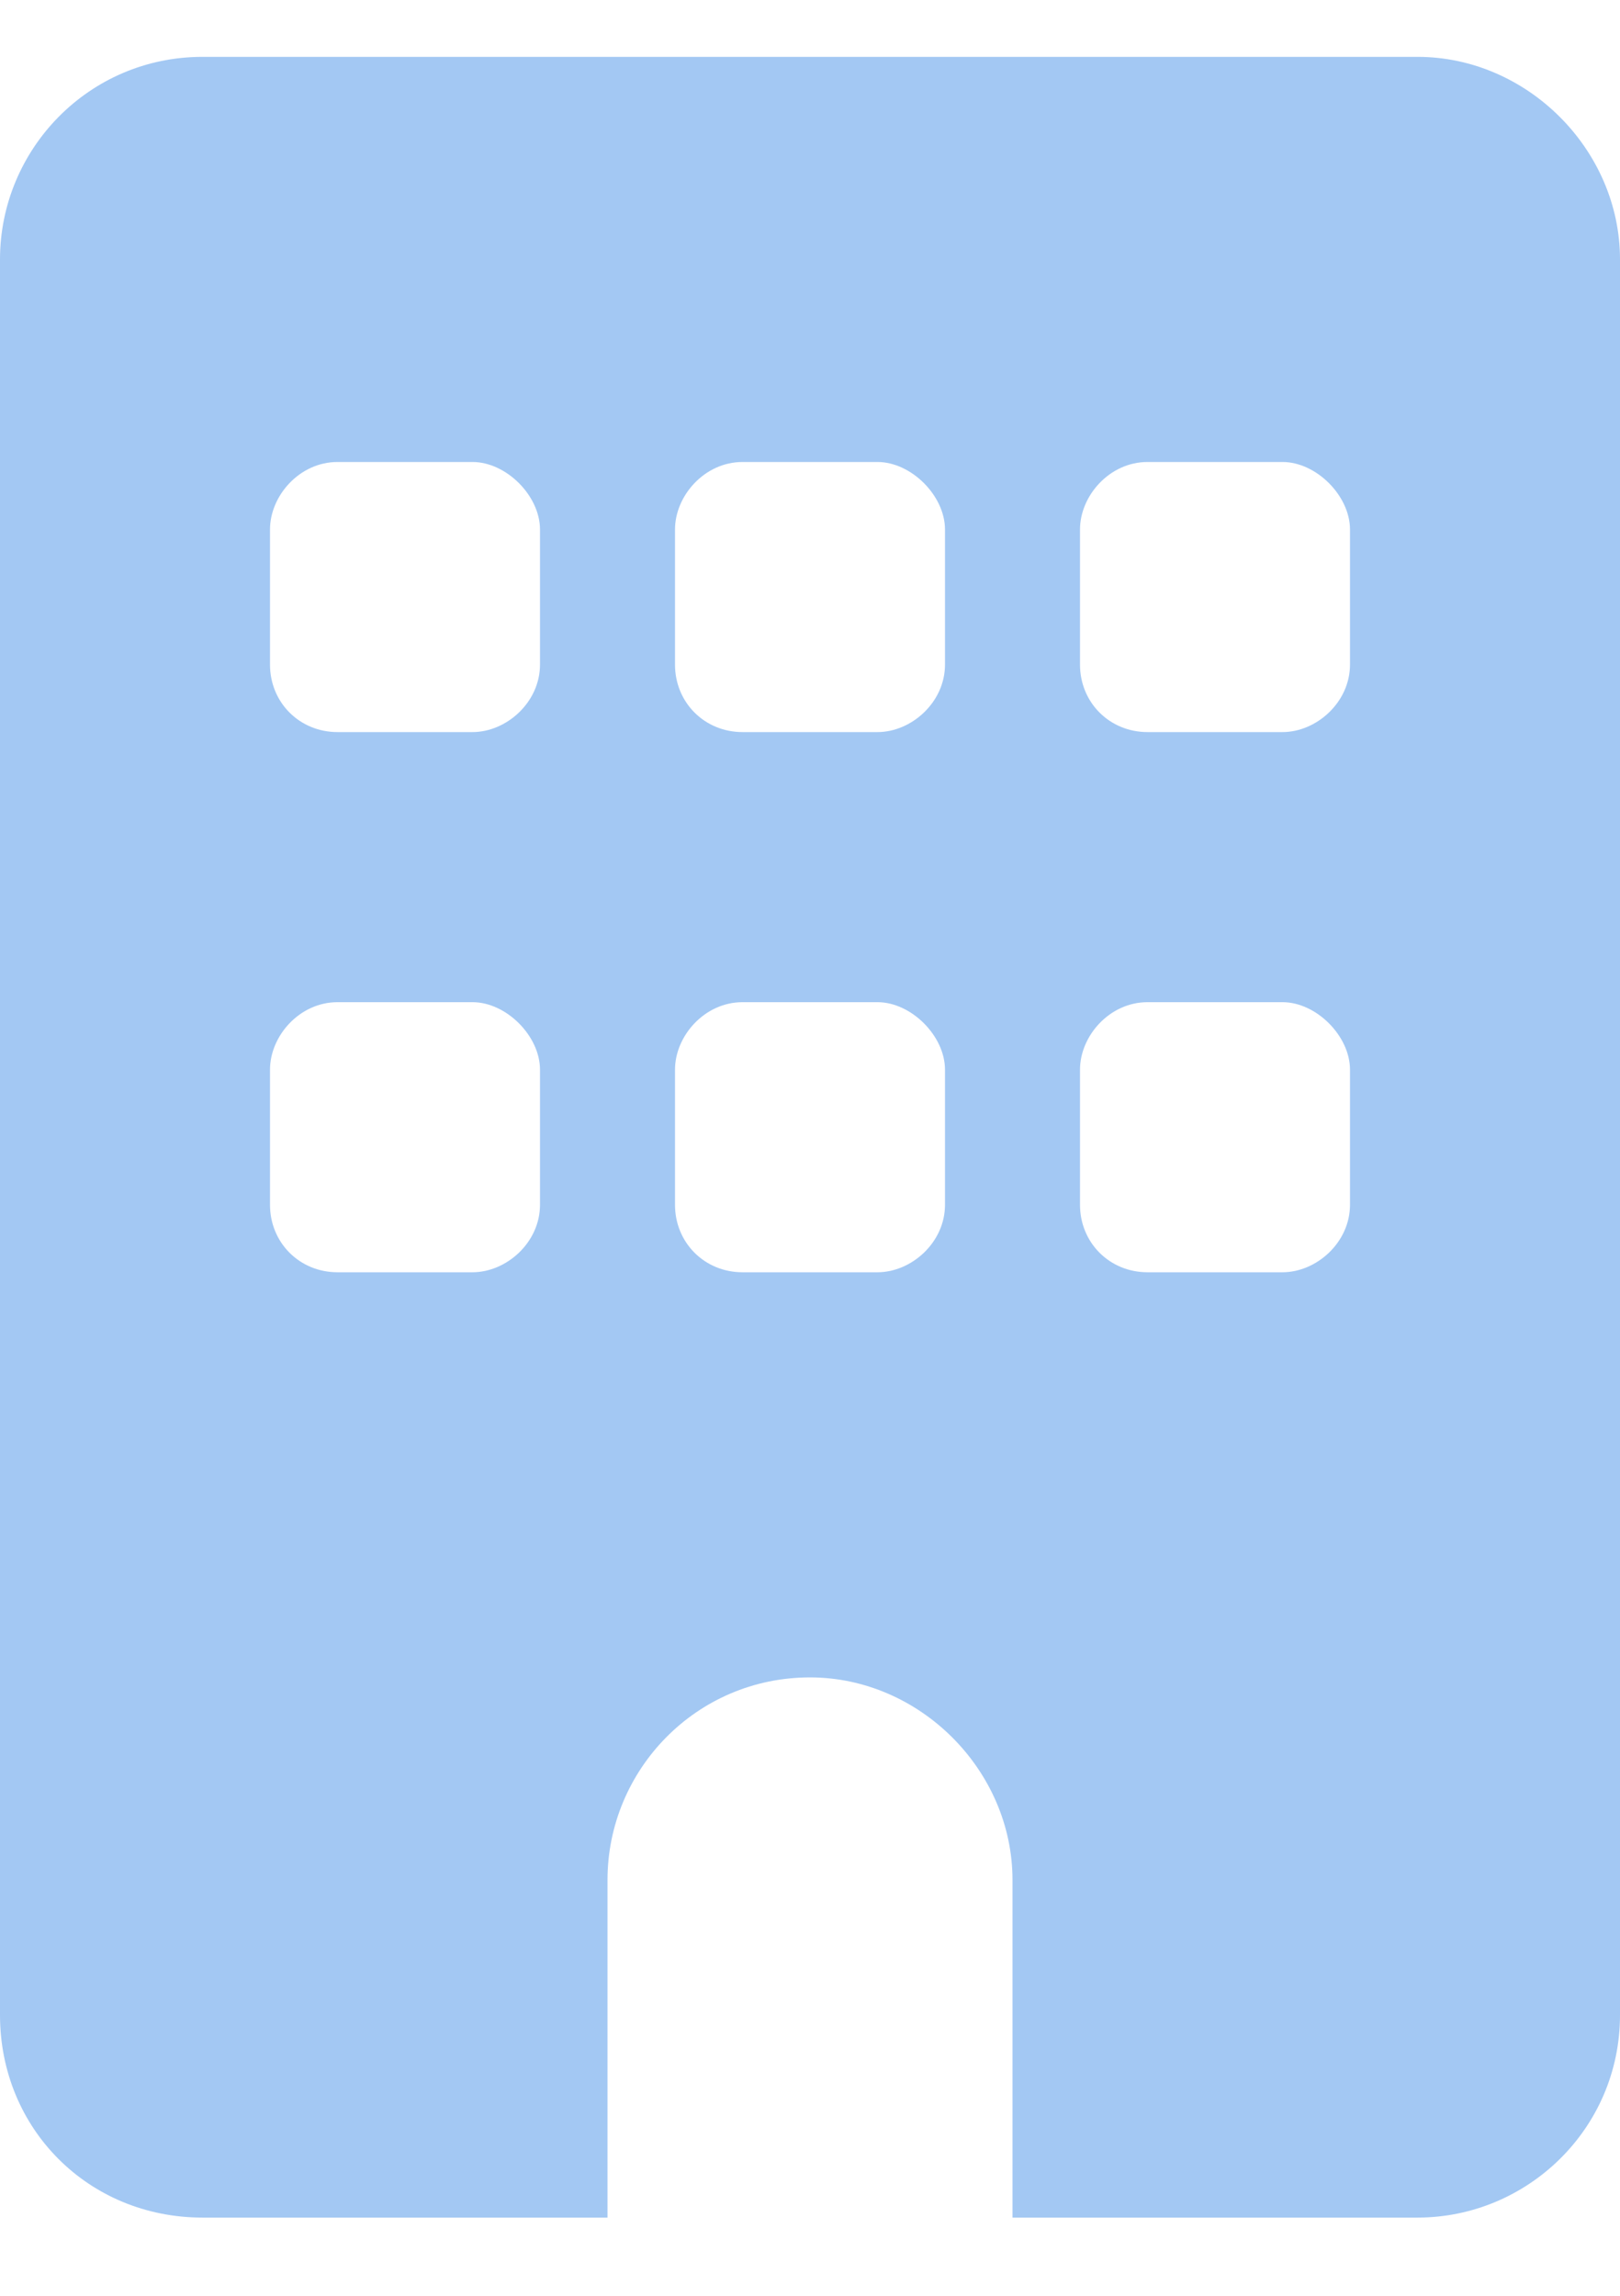
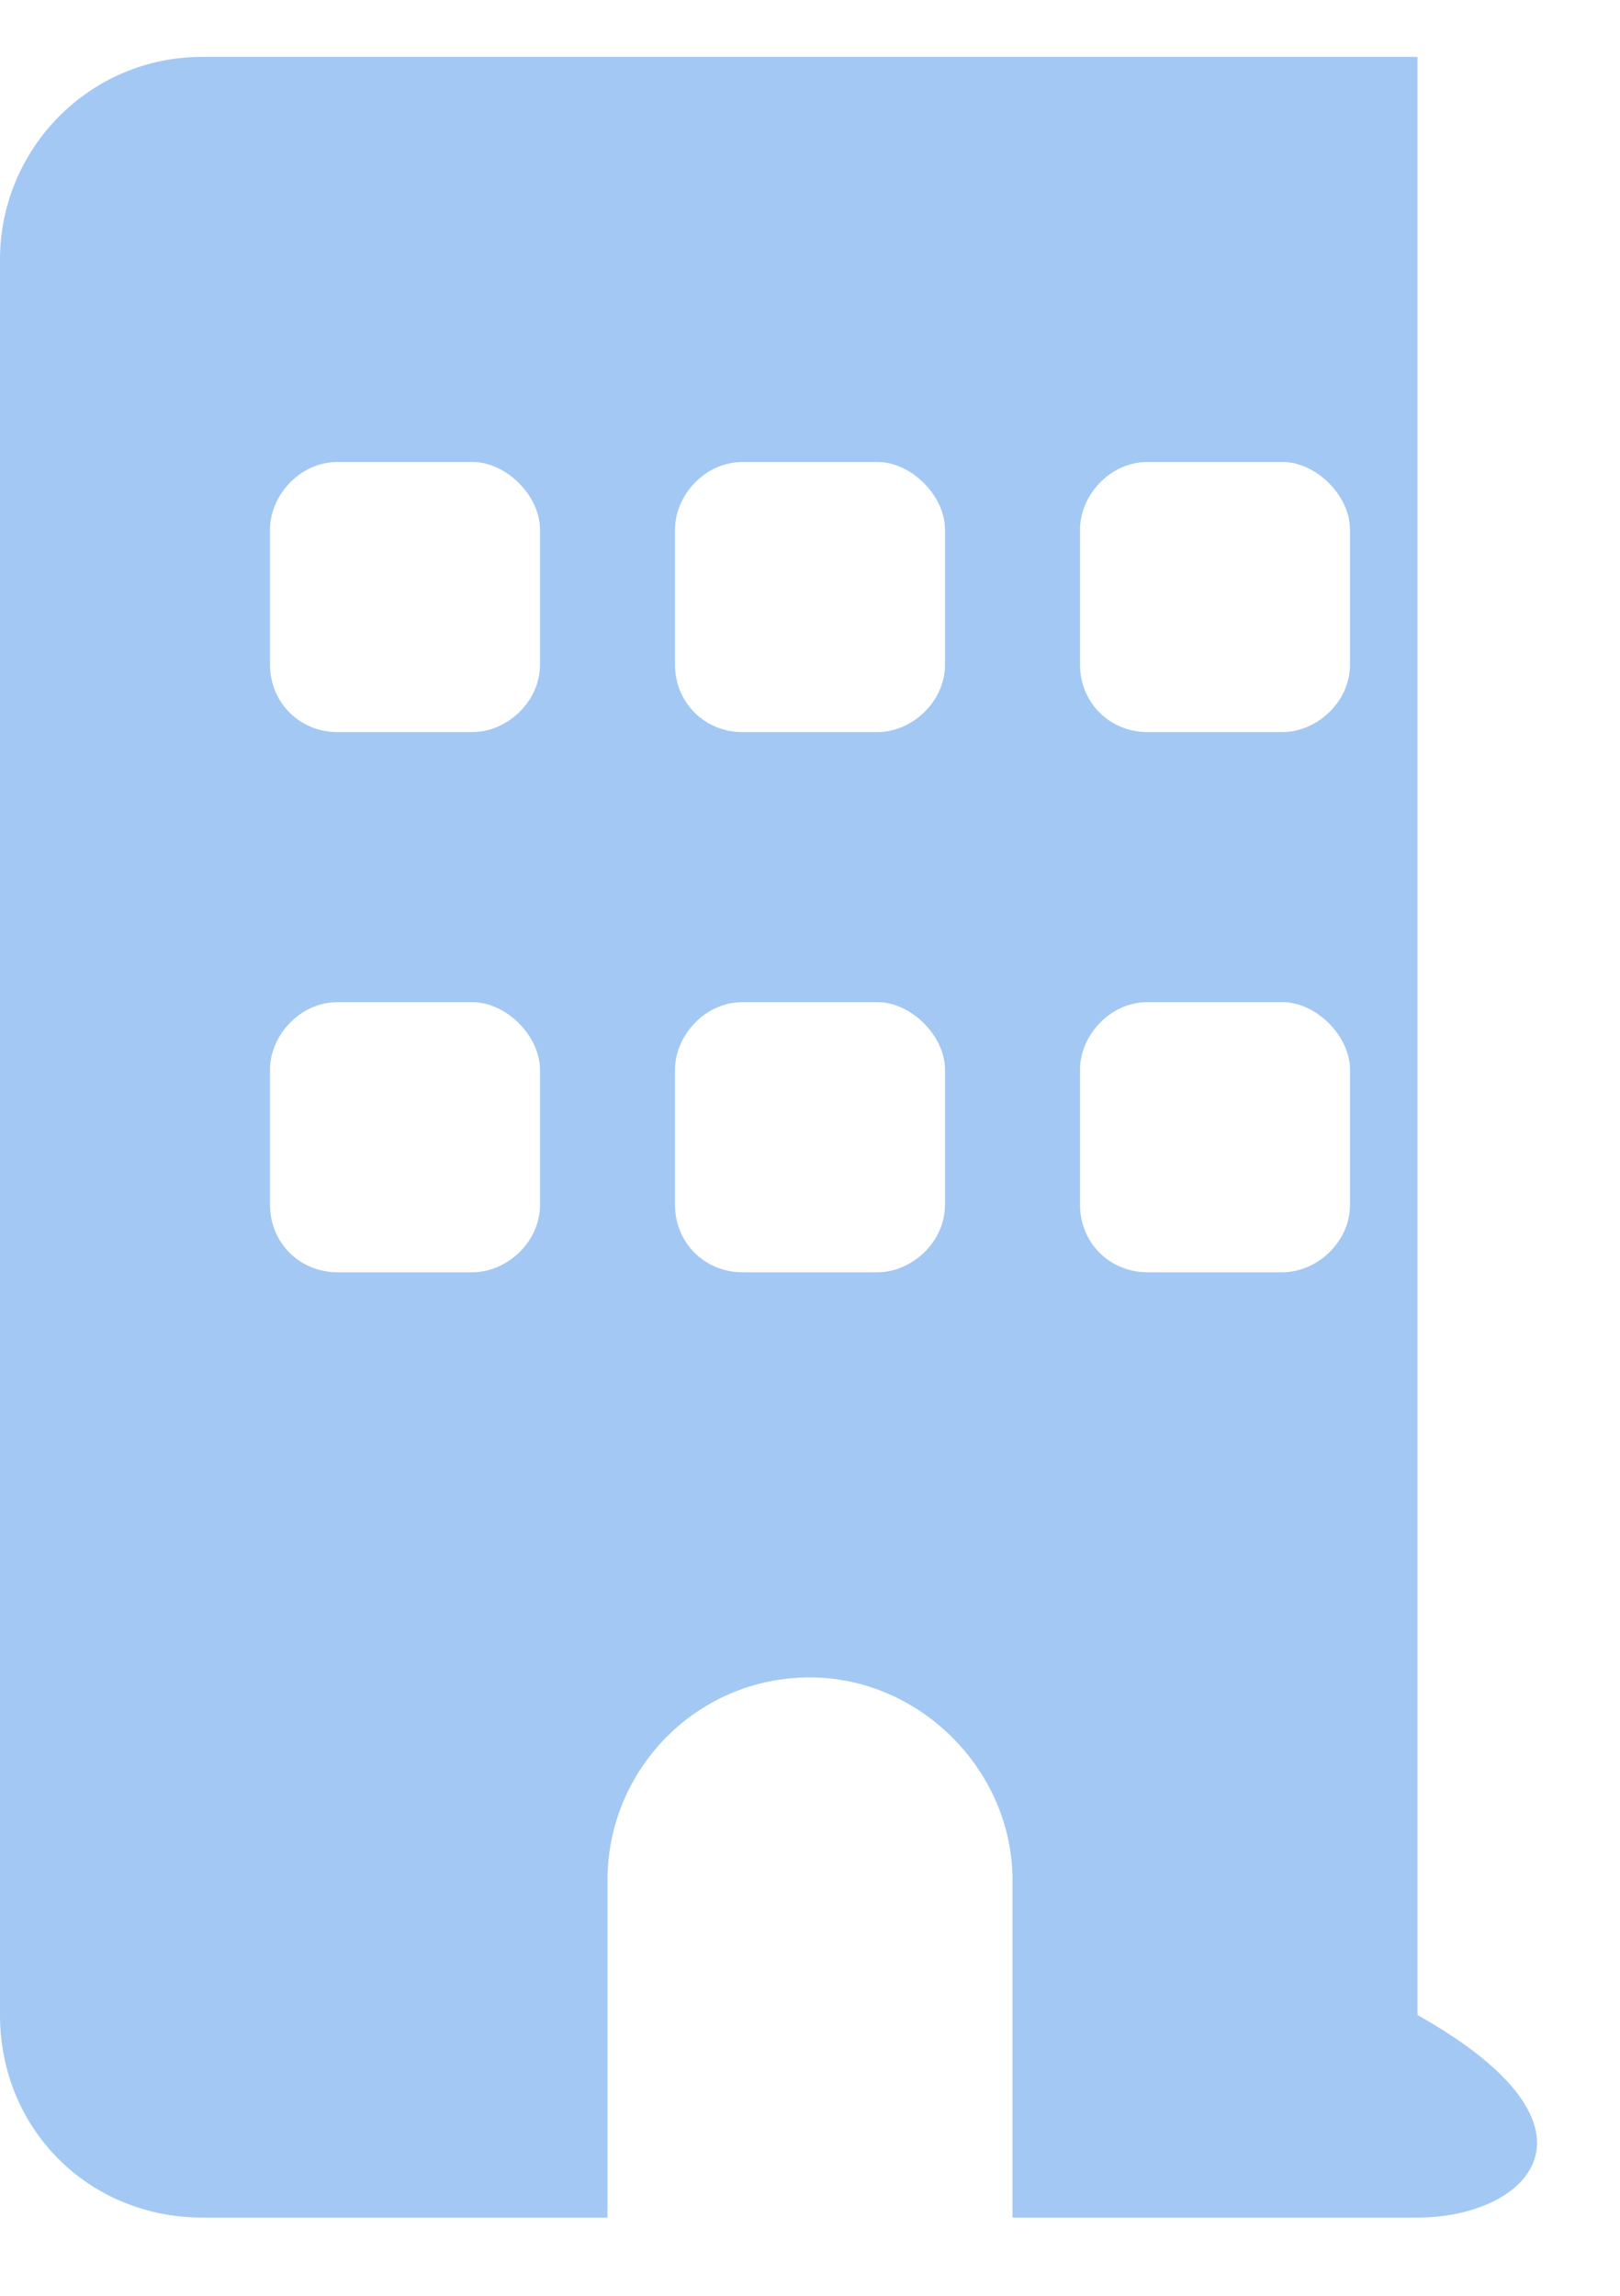
<svg xmlns="http://www.w3.org/2000/svg" width="12" height="17" viewBox="0 0 12 17" fill="none">
-   <path d="M10.5 0.421C11.312 0.421 12 1.108 12 1.921V14.921C12 15.764 11.312 16.421 10.5 16.421H7.5V13.921C7.5 13.108 6.812 12.421 6 12.421C5.156 12.421 4.5 13.108 4.5 13.921V16.421H1.5C0.656 16.421 0 15.764 0 14.921V1.921C0 1.108 0.656 0.421 1.5 0.421H10.5ZM2 8.921C2 9.202 2.219 9.421 2.5 9.421H3.5C3.75 9.421 4 9.202 4 8.921V7.921C4 7.671 3.75 7.421 3.5 7.421H2.5C2.219 7.421 2 7.671 2 7.921V8.921ZM5.5 7.421C5.219 7.421 5 7.671 5 7.921V8.921C5 9.202 5.219 9.421 5.5 9.421H6.5C6.75 9.421 7 9.202 7 8.921V7.921C7 7.671 6.75 7.421 6.5 7.421H5.5ZM8 8.921C8 9.202 8.219 9.421 8.5 9.421H9.5C9.75 9.421 10 9.202 10 8.921V7.921C10 7.671 9.75 7.421 9.5 7.421H8.5C8.219 7.421 8 7.671 8 7.921V8.921ZM2.5 3.421C2.219 3.421 2 3.671 2 3.921V4.921C2 5.202 2.219 5.421 2.5 5.421H3.5C3.75 5.421 4 5.202 4 4.921V3.921C4 3.671 3.75 3.421 3.5 3.421H2.5ZM5 4.921C5 5.202 5.219 5.421 5.5 5.421H6.5C6.75 5.421 7 5.202 7 4.921V3.921C7 3.671 6.75 3.421 6.5 3.421H5.5C5.219 3.421 5 3.671 5 3.921V4.921ZM8.5 3.421C8.219 3.421 8 3.671 8 3.921V4.921C8 5.202 8.219 5.421 8.5 5.421H9.5C9.75 5.421 10 5.202 10 4.921V3.921C10 3.671 9.75 3.421 9.5 3.421H8.5Z" fill="#A3C8F3" />
+   <path d="M10.5 0.421V14.921C12 15.764 11.312 16.421 10.5 16.421H7.5V13.921C7.5 13.108 6.812 12.421 6 12.421C5.156 12.421 4.5 13.108 4.5 13.921V16.421H1.5C0.656 16.421 0 15.764 0 14.921V1.921C0 1.108 0.656 0.421 1.5 0.421H10.5ZM2 8.921C2 9.202 2.219 9.421 2.5 9.421H3.5C3.75 9.421 4 9.202 4 8.921V7.921C4 7.671 3.75 7.421 3.5 7.421H2.5C2.219 7.421 2 7.671 2 7.921V8.921ZM5.5 7.421C5.219 7.421 5 7.671 5 7.921V8.921C5 9.202 5.219 9.421 5.5 9.421H6.5C6.75 9.421 7 9.202 7 8.921V7.921C7 7.671 6.75 7.421 6.5 7.421H5.5ZM8 8.921C8 9.202 8.219 9.421 8.5 9.421H9.5C9.75 9.421 10 9.202 10 8.921V7.921C10 7.671 9.75 7.421 9.5 7.421H8.5C8.219 7.421 8 7.671 8 7.921V8.921ZM2.5 3.421C2.219 3.421 2 3.671 2 3.921V4.921C2 5.202 2.219 5.421 2.5 5.421H3.5C3.75 5.421 4 5.202 4 4.921V3.921C4 3.671 3.75 3.421 3.5 3.421H2.5ZM5 4.921C5 5.202 5.219 5.421 5.5 5.421H6.5C6.75 5.421 7 5.202 7 4.921V3.921C7 3.671 6.75 3.421 6.5 3.421H5.5C5.219 3.421 5 3.671 5 3.921V4.921ZM8.5 3.421C8.219 3.421 8 3.671 8 3.921V4.921C8 5.202 8.219 5.421 8.5 5.421H9.5C9.75 5.421 10 5.202 10 4.921V3.921C10 3.671 9.75 3.421 9.5 3.421H8.5Z" fill="#A3C8F3" />
</svg>